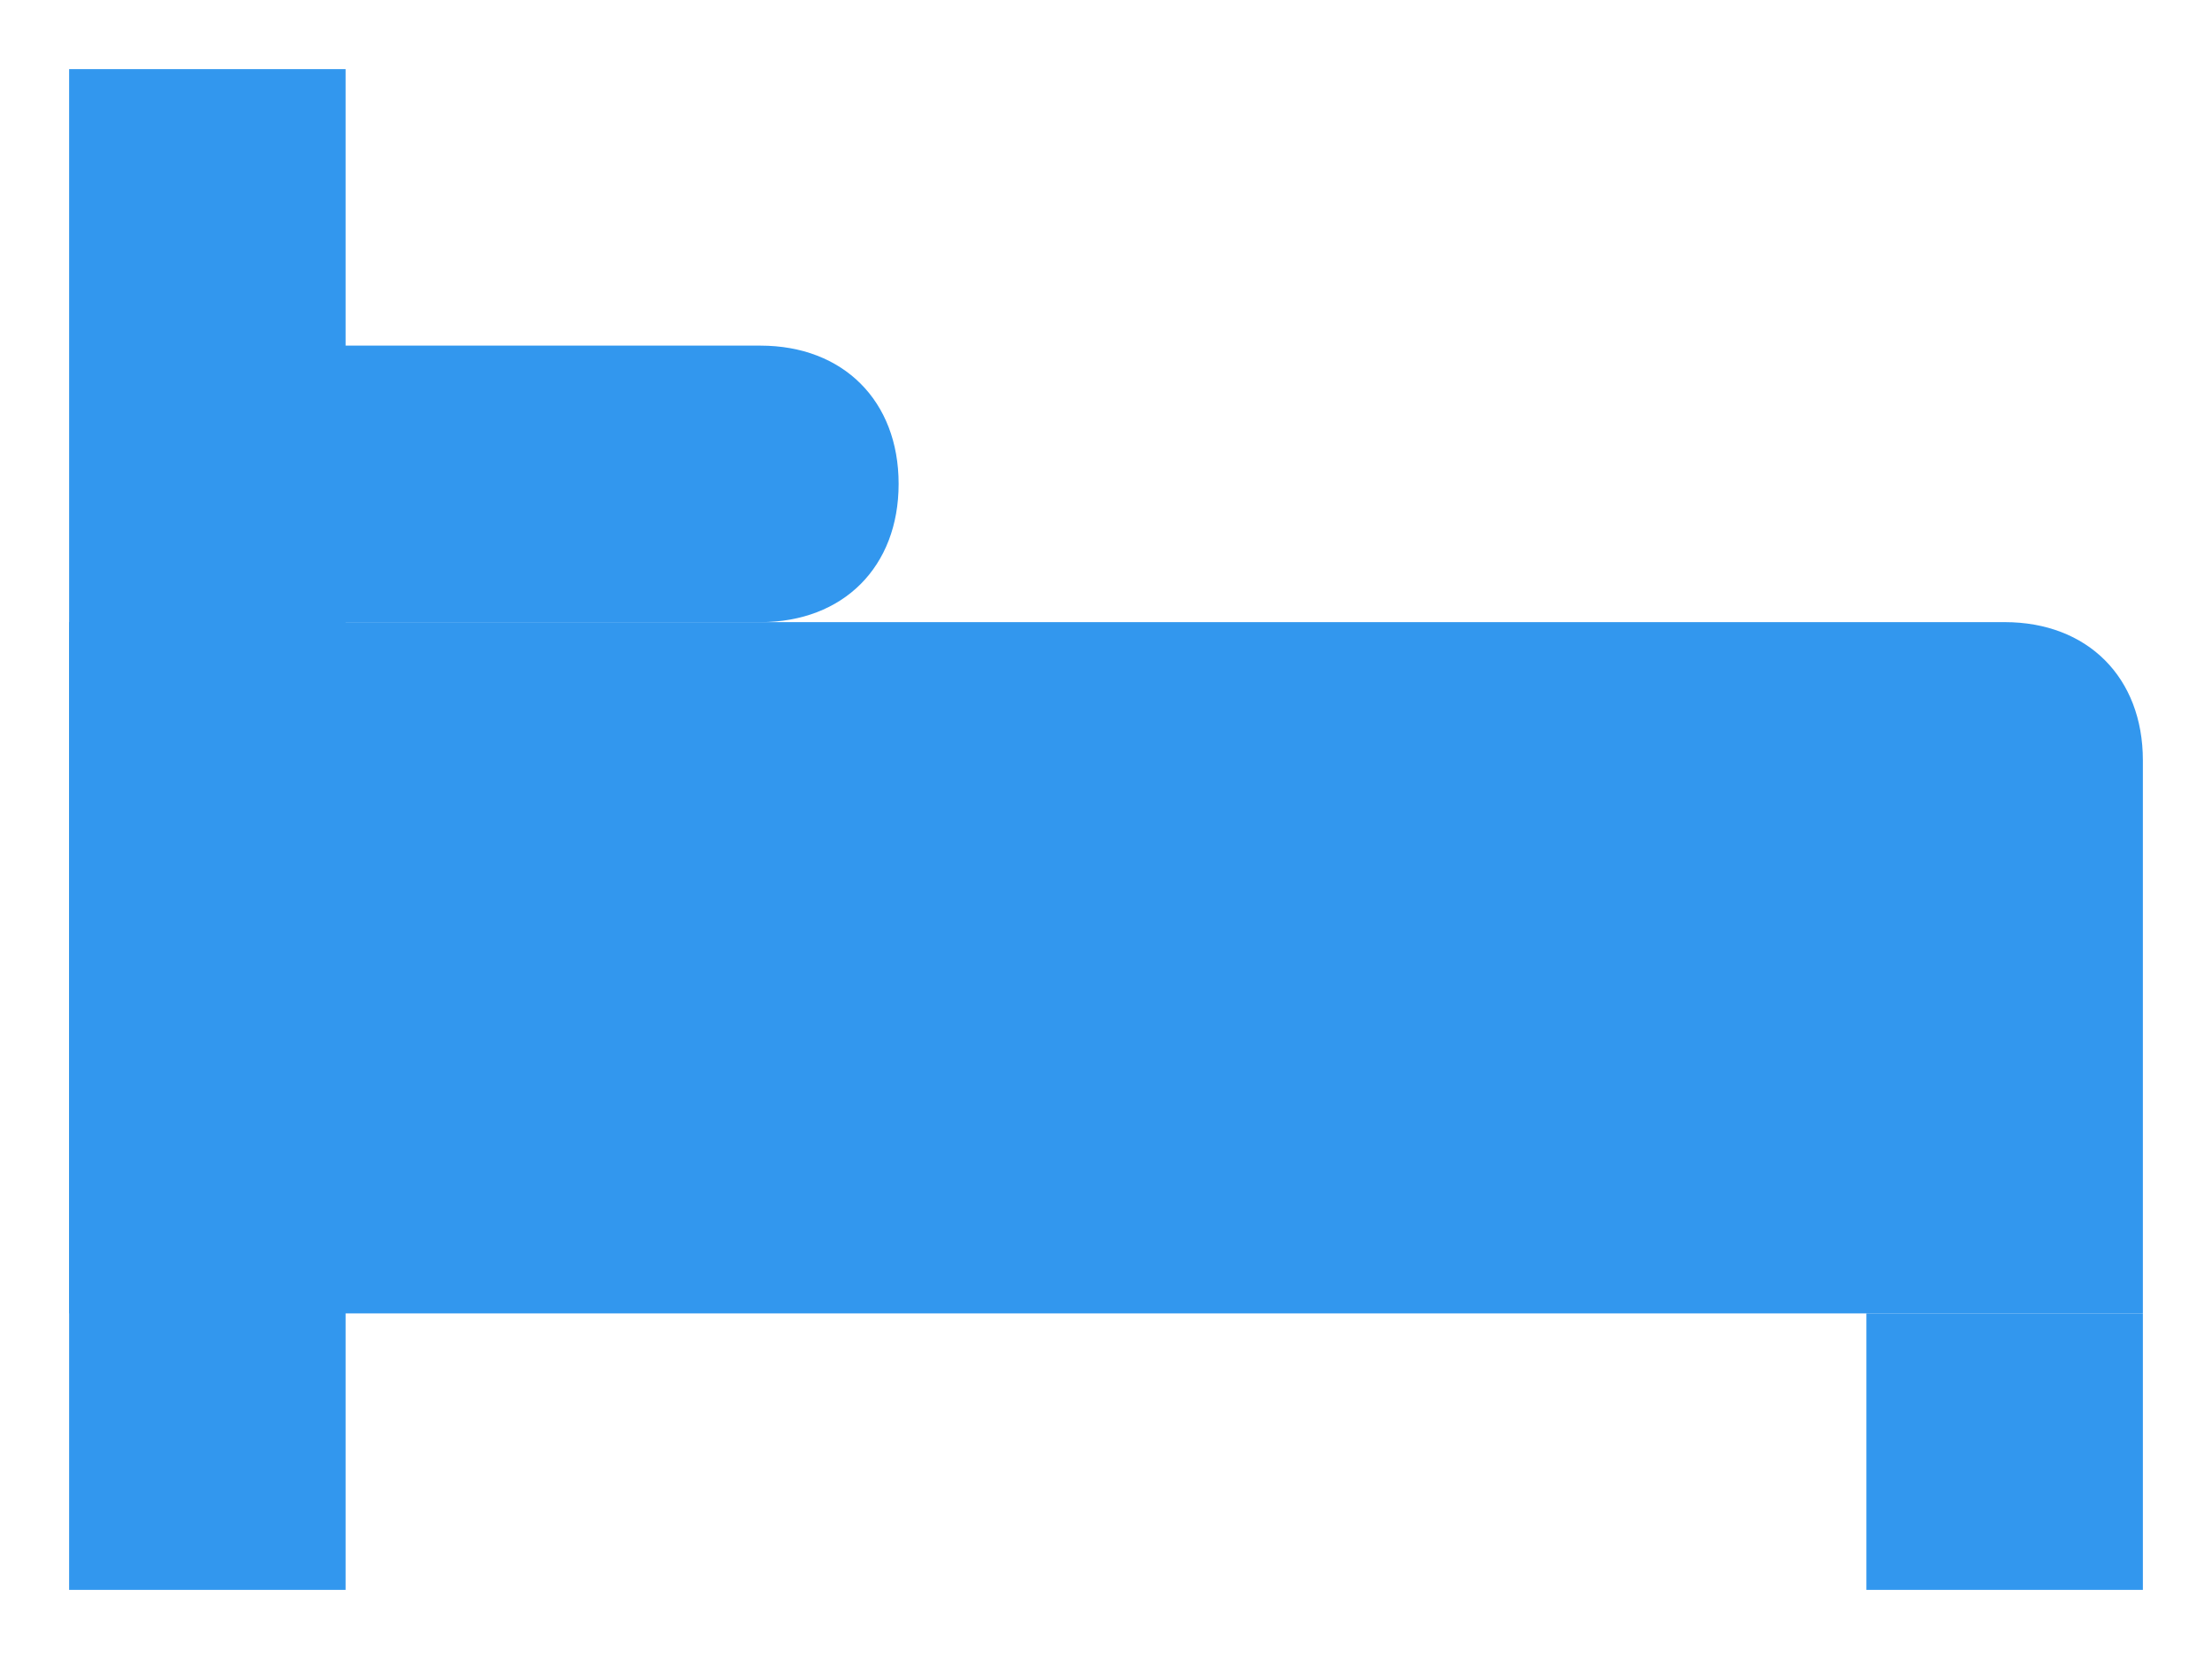
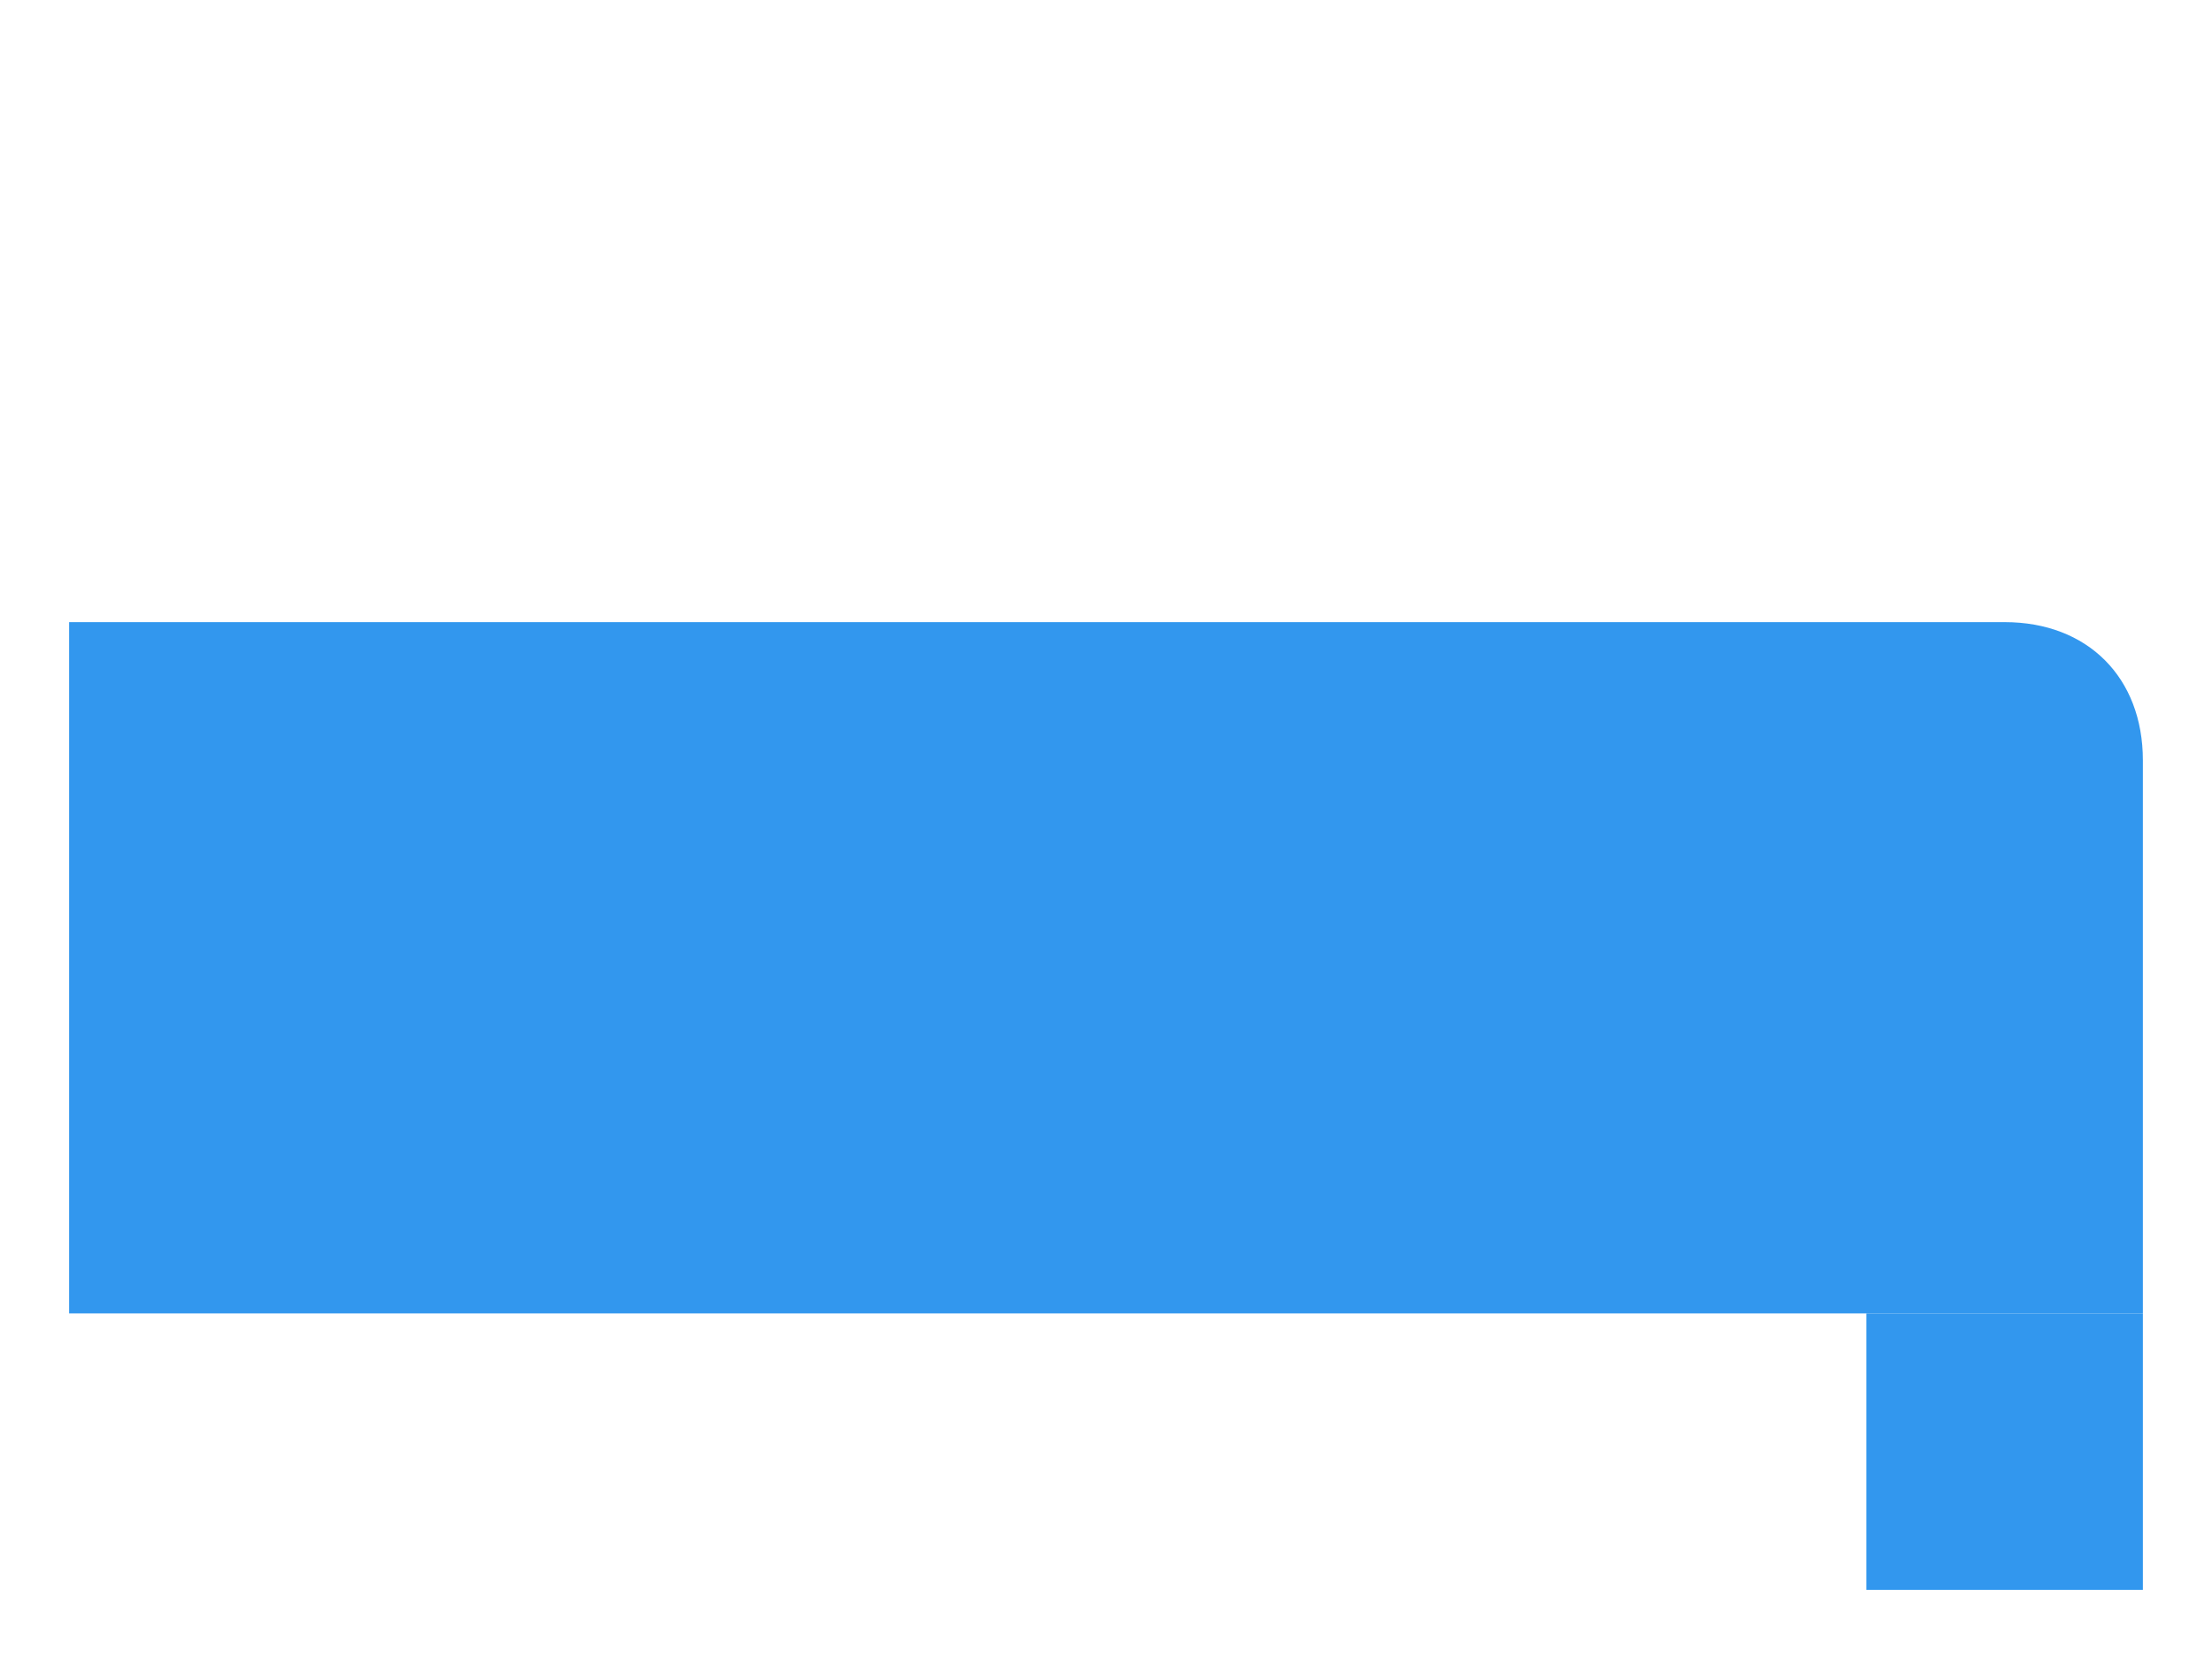
<svg xmlns="http://www.w3.org/2000/svg" width="16" height="12" viewBox="0 0 16 12" fill="none">
  <path d="M14.5 4.5H0.5V9.5H15.5V5.5C15.5 4.9 15.1 4.5 14.5 4.5Z" fill="#3297EE" />
-   <path d="M5.5 2.5H2.5C1.9 2.5 1.5 2.9 1.5 3.5C1.5 4.1 1.9 4.5 2.5 4.5H5.5C6.1 4.5 6.5 4.1 6.5 3.5C6.5 2.9 6.1 2.5 5.5 2.5Z" fill="#3297EE" />
-   <path d="M2.5 0.5H0.5V11.5H2.5V0.5Z" fill="#3297EE" />
  <path d="M15.5 9.5H13.5V11.5H15.5V9.5Z" fill="#3297EE" />
</svg>